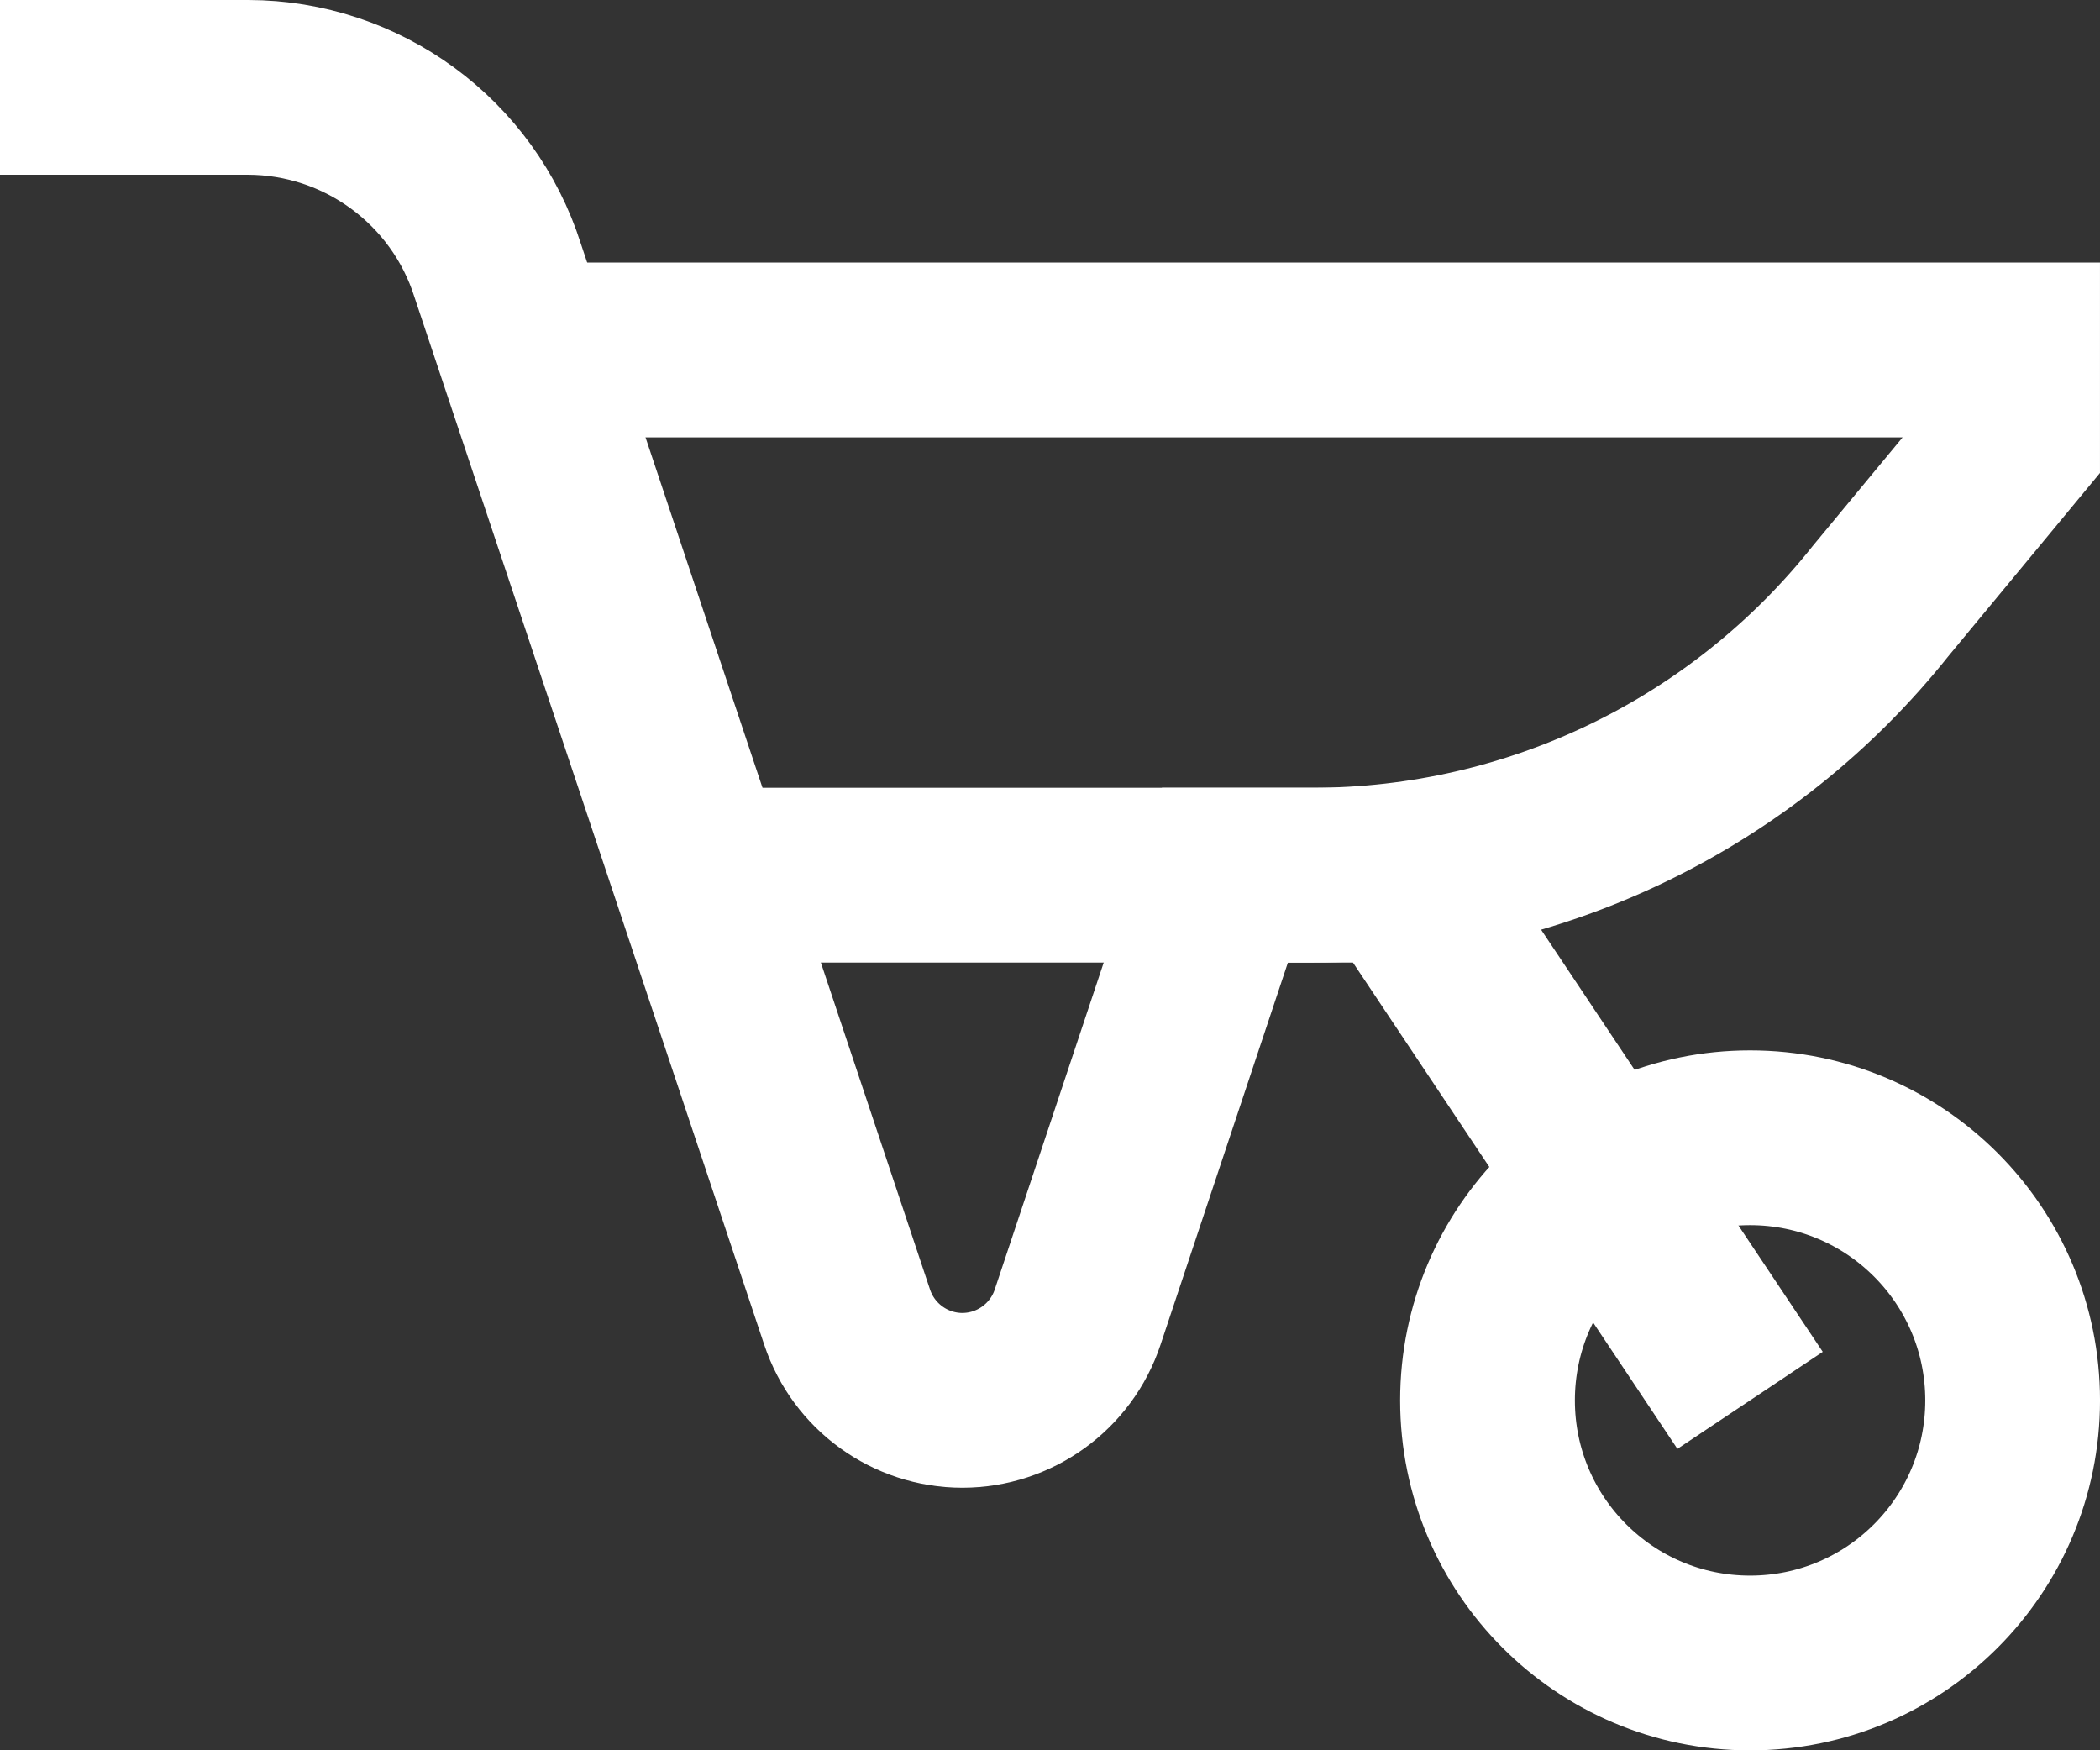
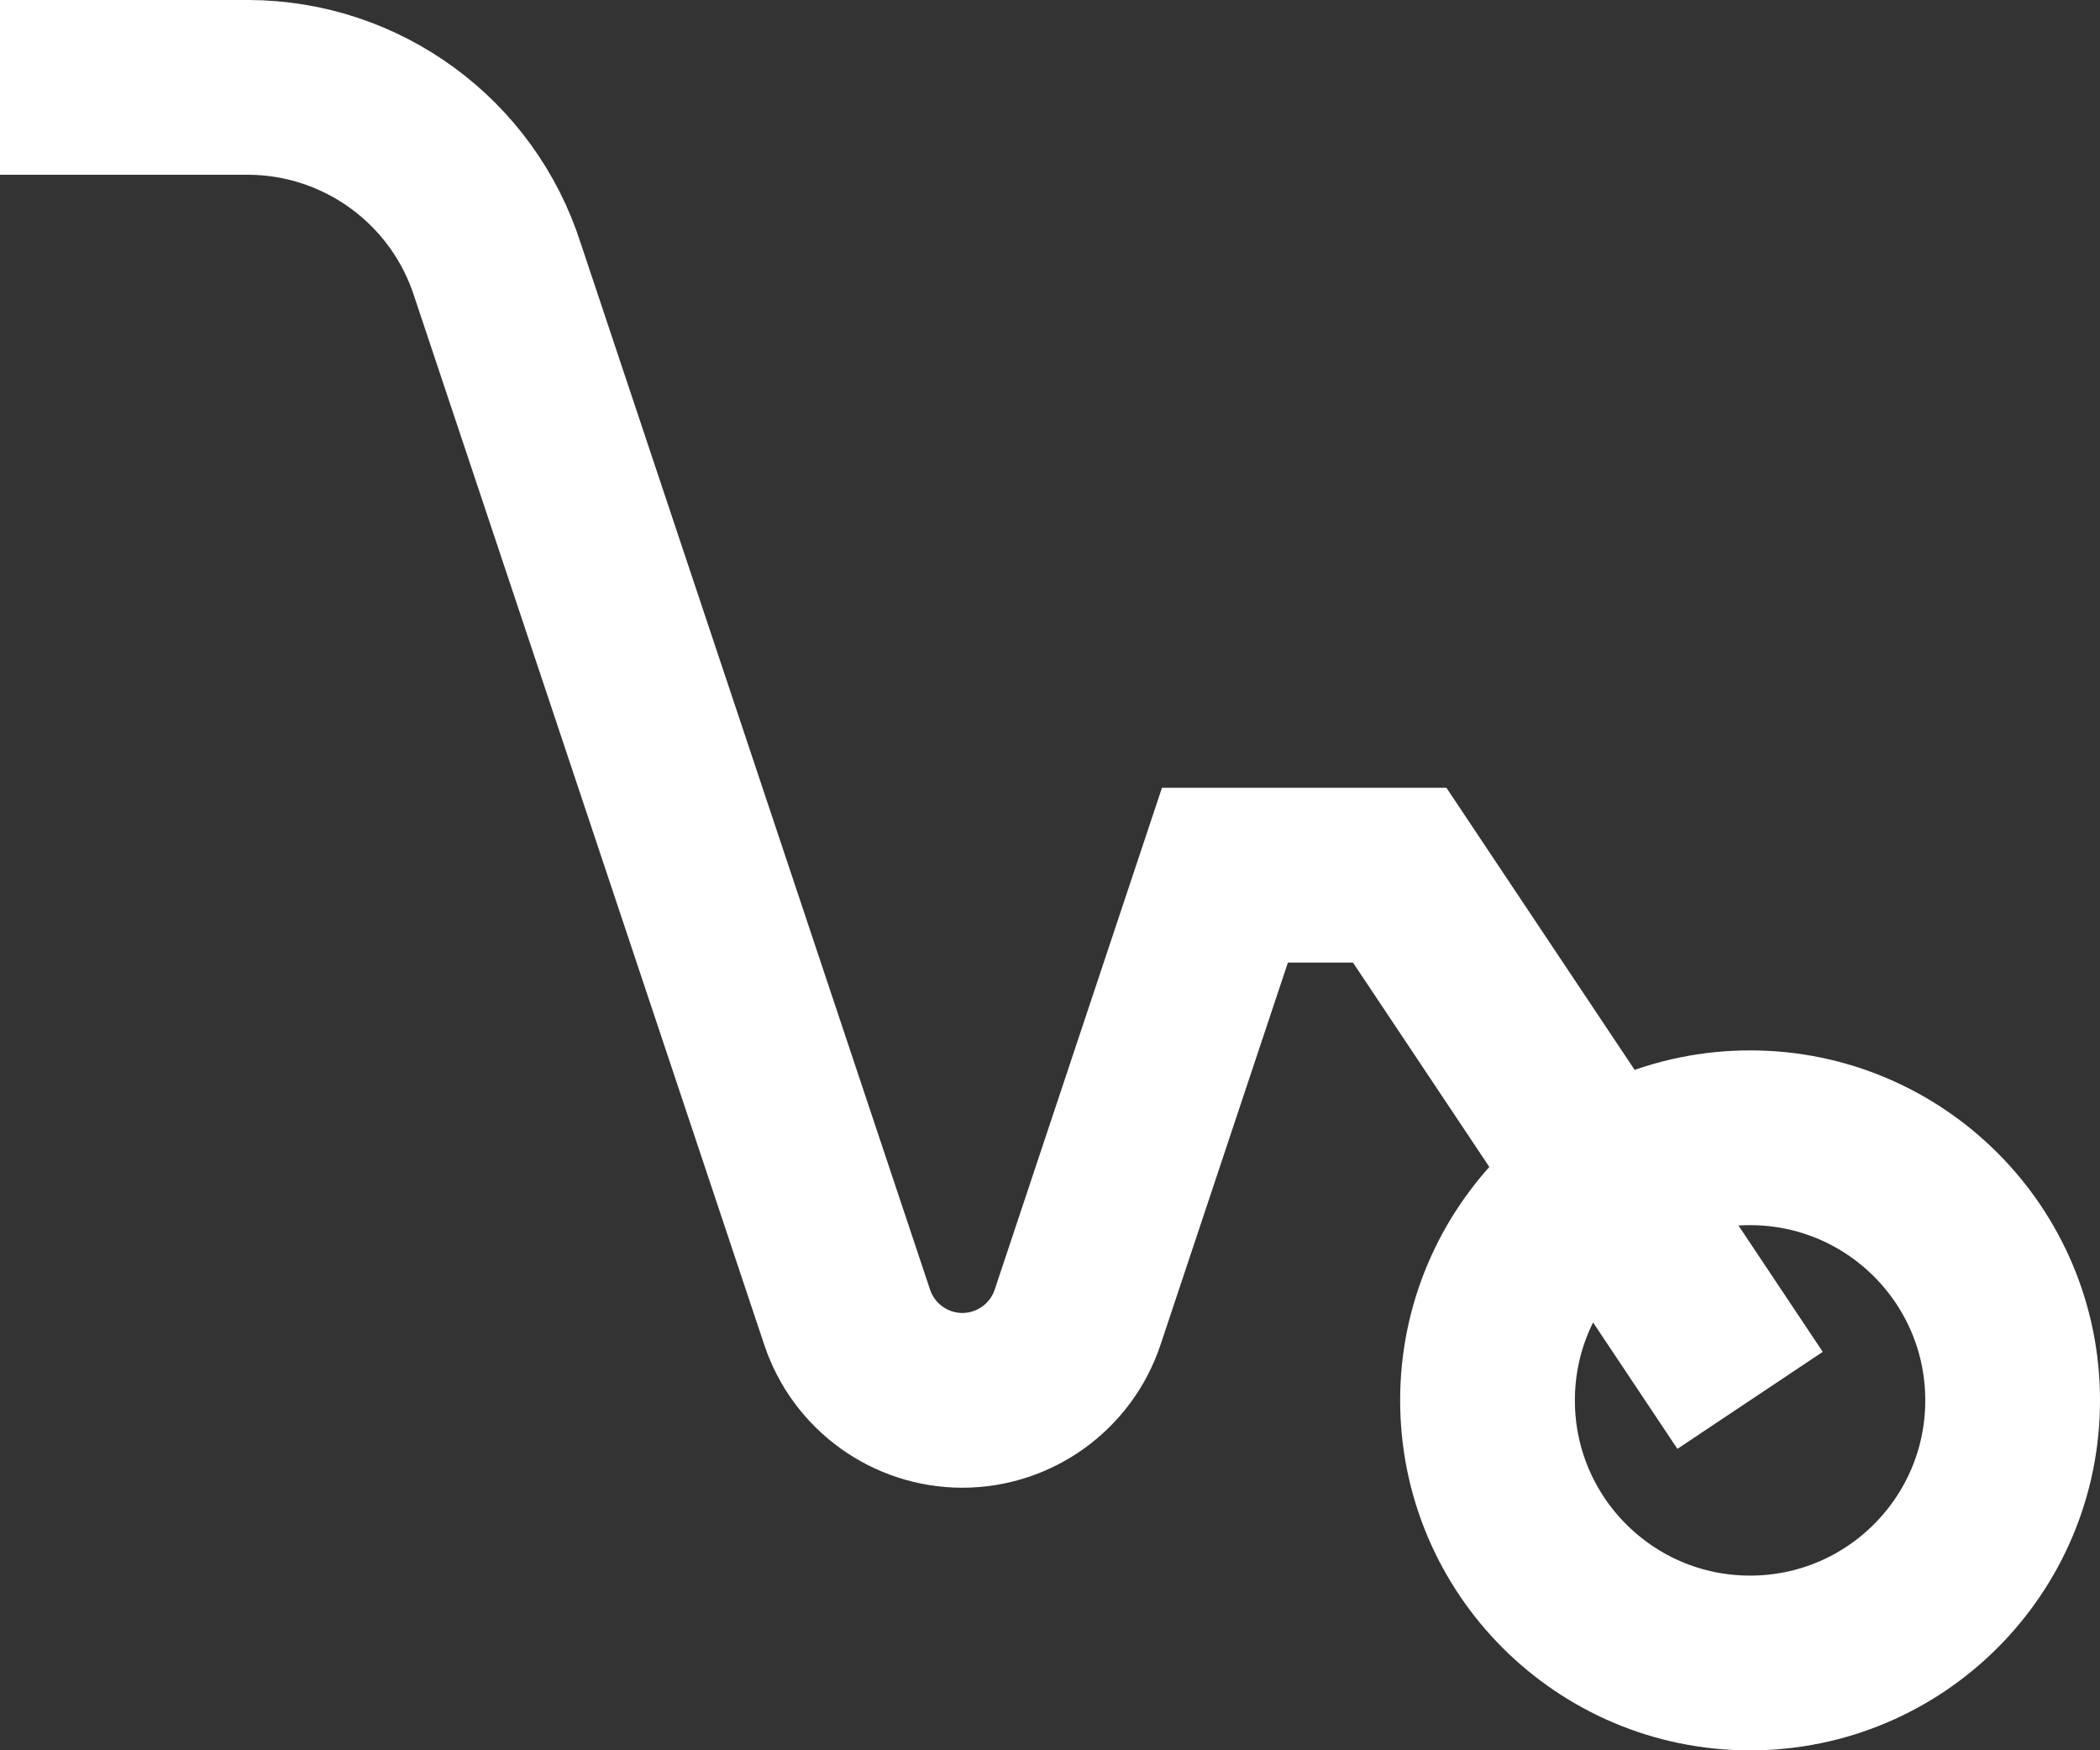
<svg xmlns="http://www.w3.org/2000/svg" id="Layer_1" data-name="Layer 1" viewBox="0 0 765.17 637.67">
  <rect x="0" y="0" width="765.17" height="637.67" fill="#333333" stroke="none" />
  <defs>
    <style>
      .cls-1 {
        fill: none;
        stroke: #fff;
        stroke-miterlimit: 333.33;
        stroke-width: 63.67px;
      }
    </style>
  </defs>
-   <path class="cls-1" d="m191.33,127.5h542v33.33l-48,58c-50.17,63.12-126.37,99.94-207,100h-223.33" />
  <path class="cls-1" d="m0,31.83h90.33c41.6.07,78.39,27.02,91,66.67l127.33,381.33c6.02,18.09,22.93,30.31,42,30.33h0c19.07-.03,35.98-12.24,42-30.33l53.67-161h63.67l127.67,191.33" />
  <circle class="cls-1" cx="637.67" cy="510.17" r="95.67" />
</svg>